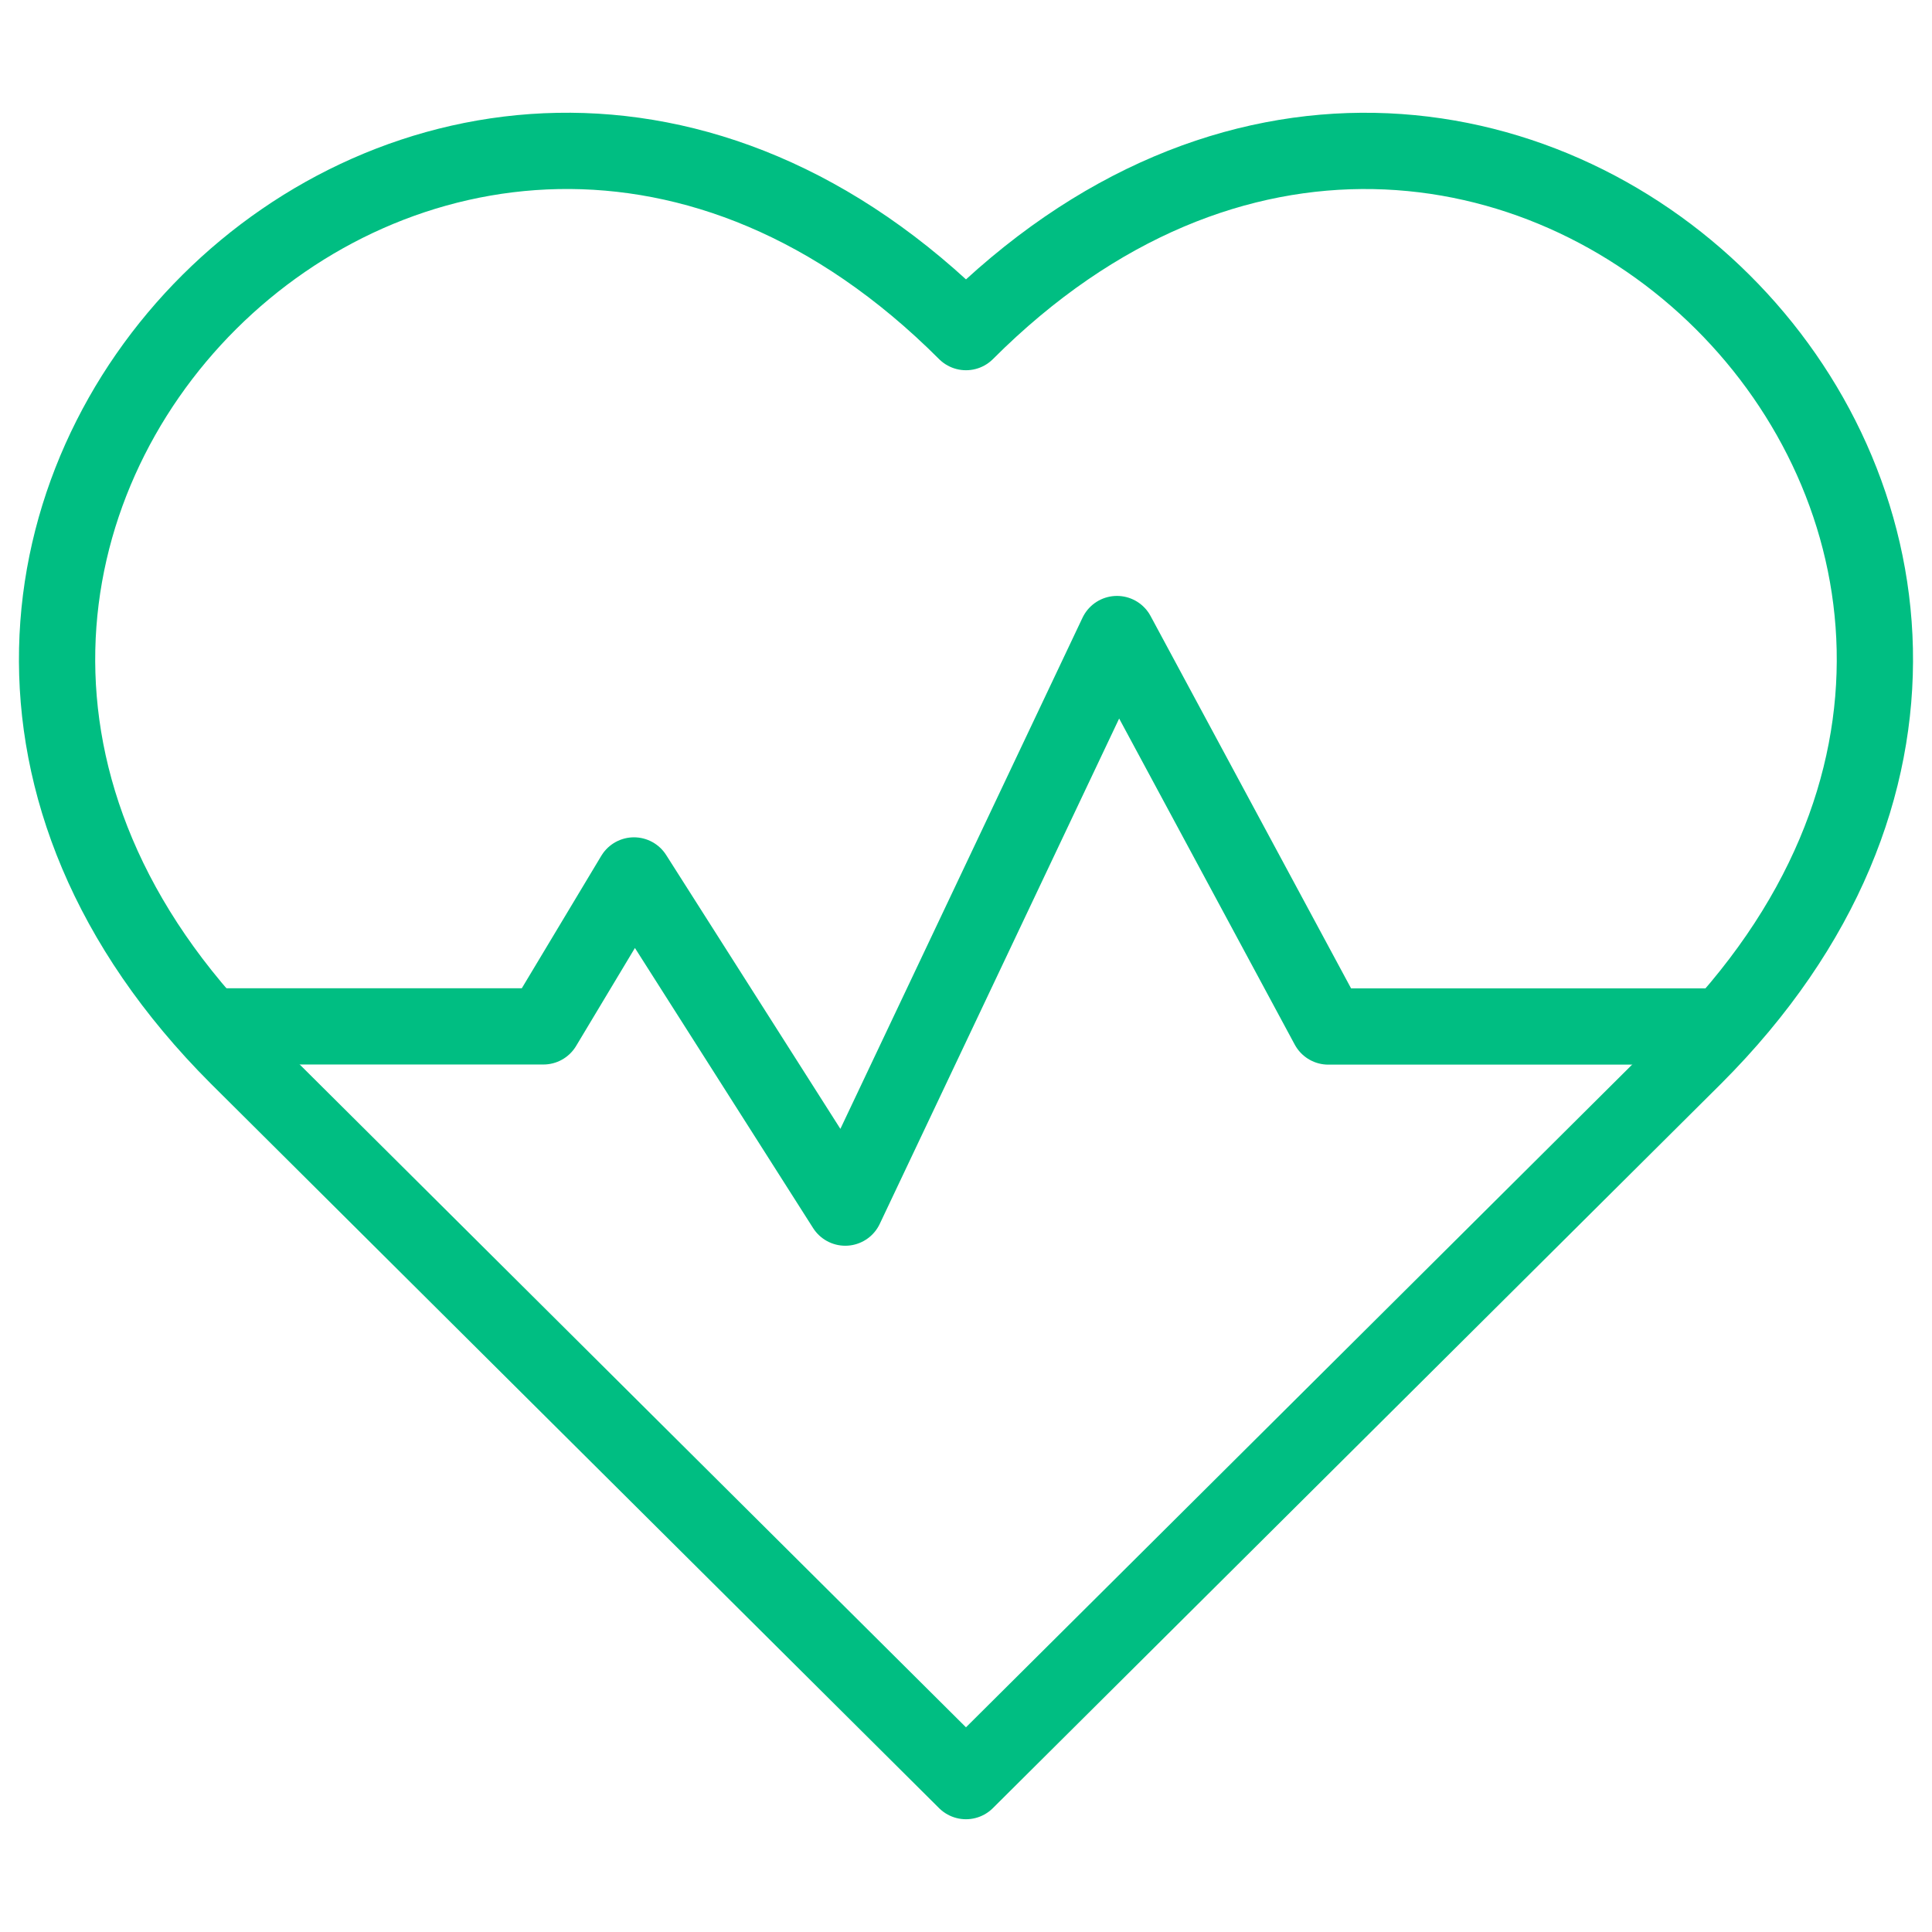
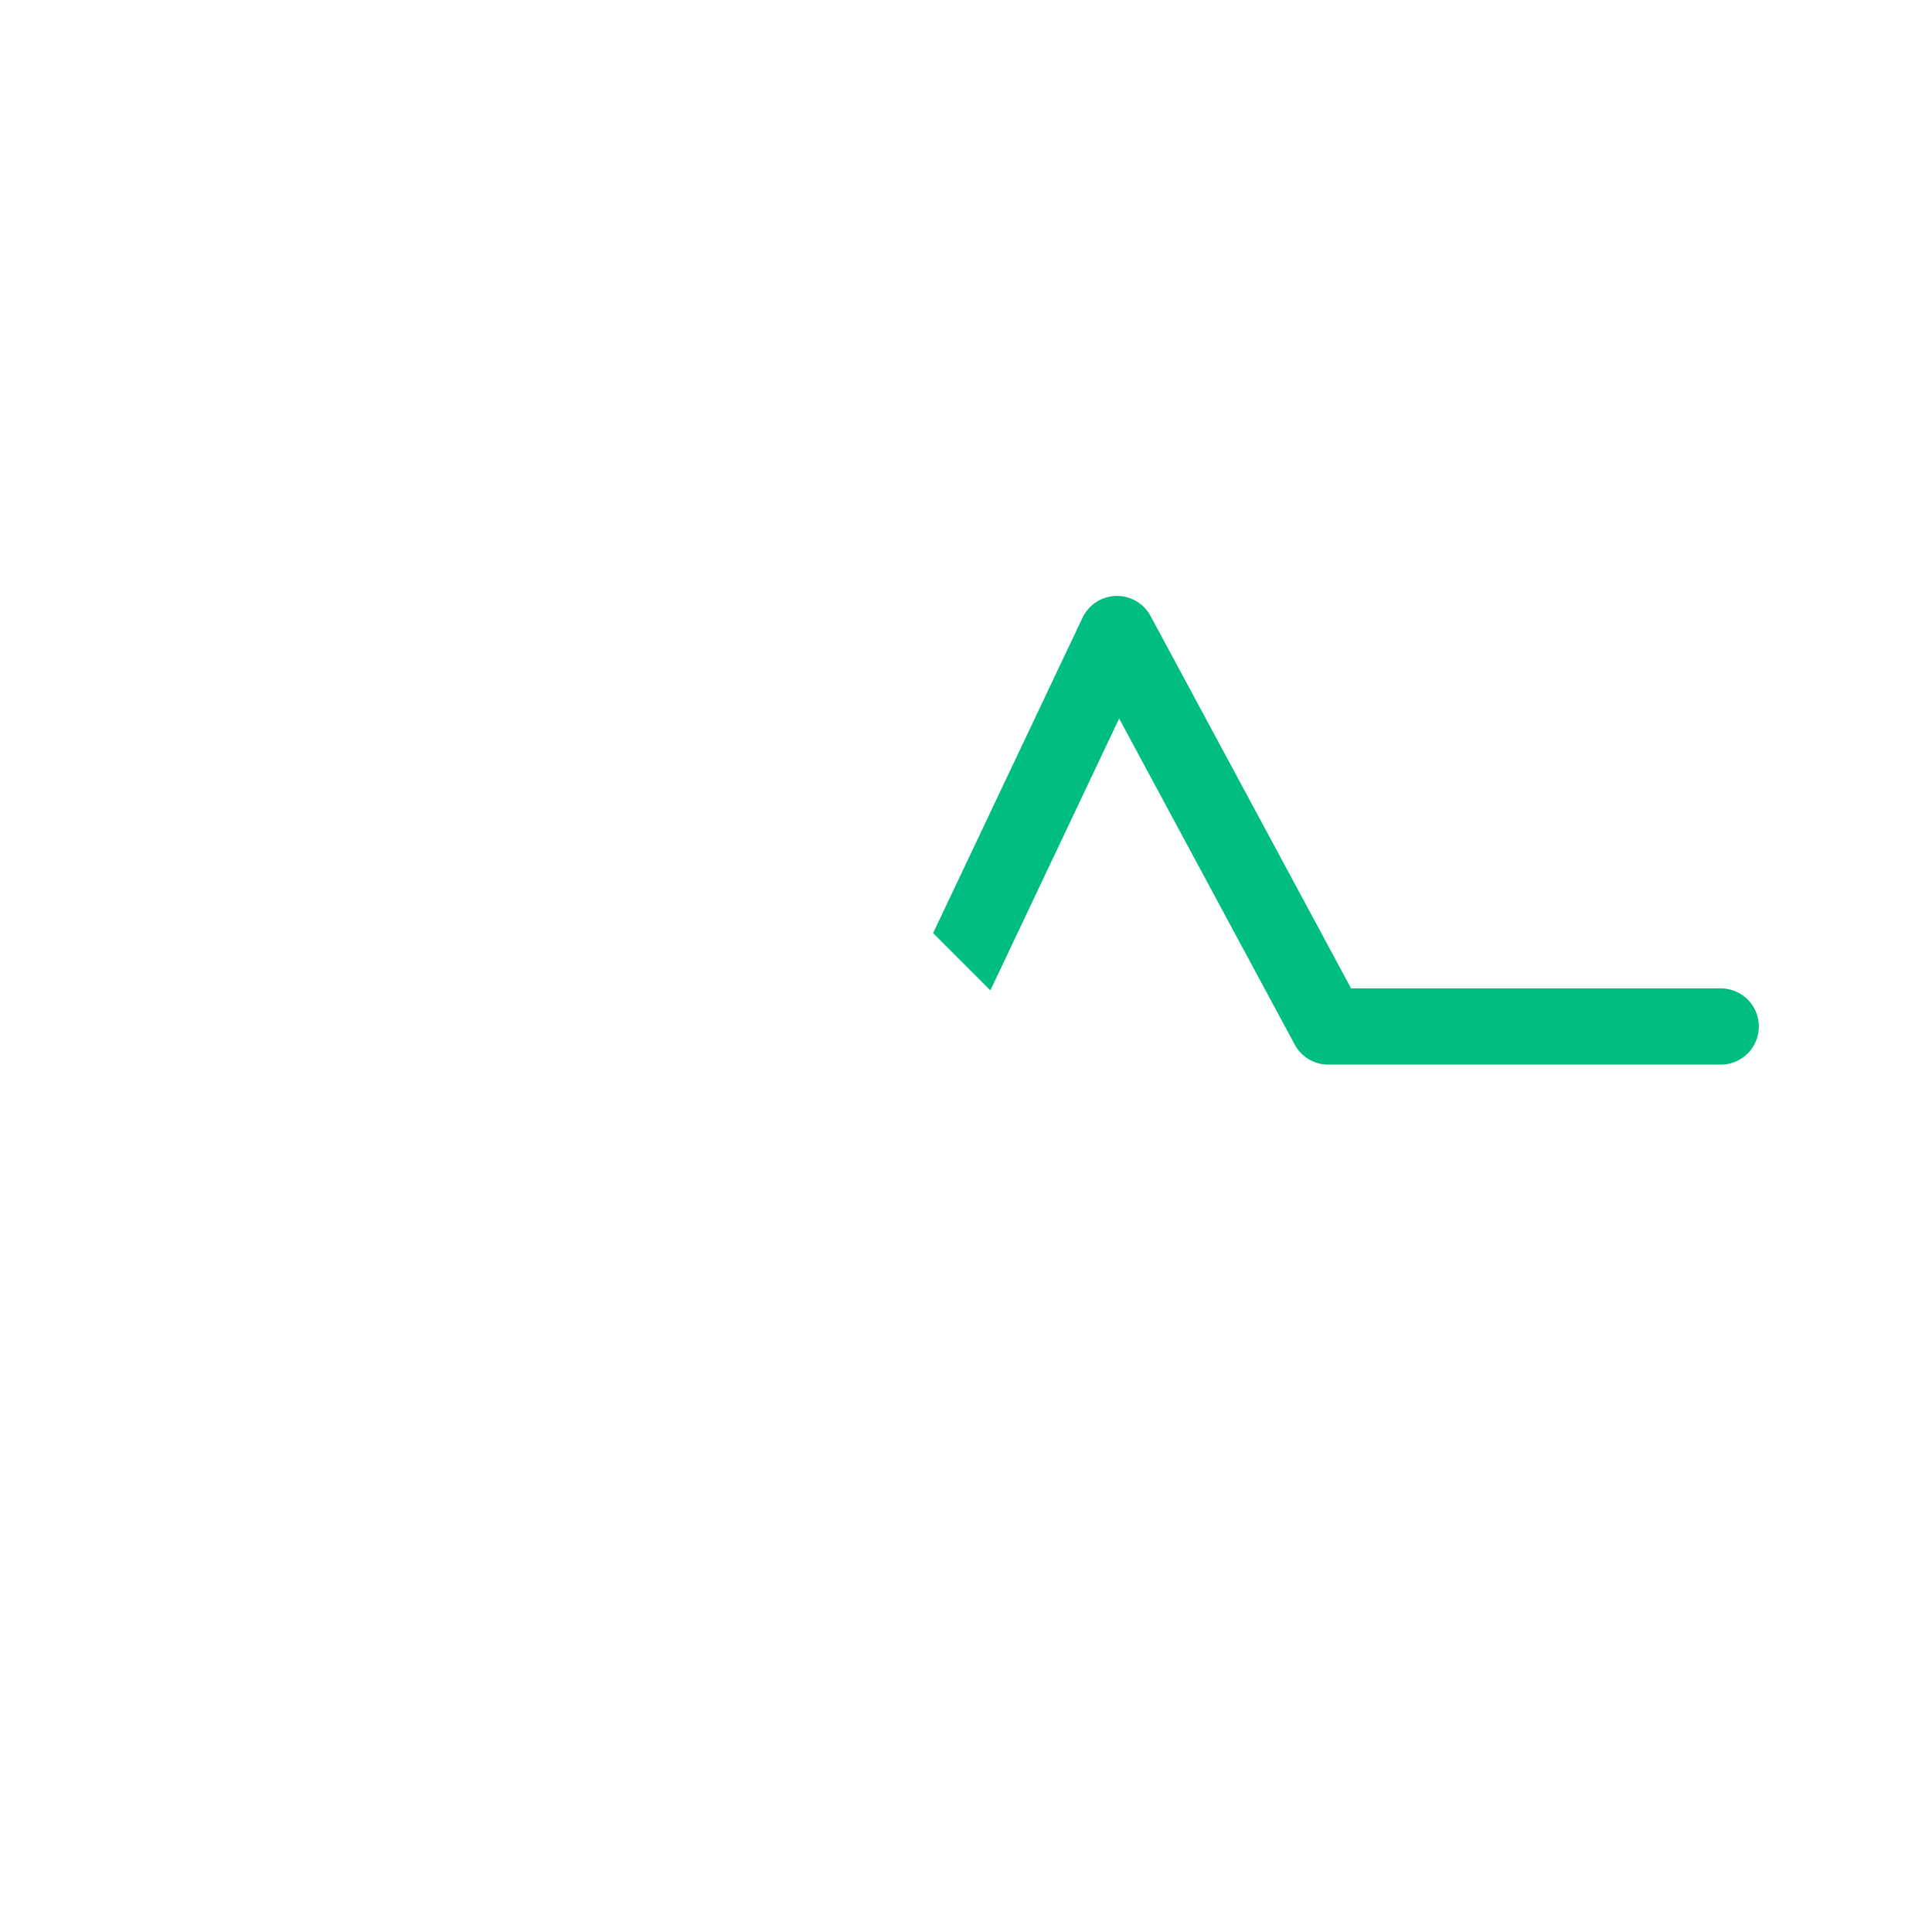
<svg xmlns="http://www.w3.org/2000/svg" width="76" height="76" viewBox="0 0 76 76">
  <defs>
    <clipPath id="clip-path">
-       <path id="path3504" d="M0-682.665H76v76H0Z" transform="translate(0 682.665)" fill="none" stroke="#00be82" stroke-width="3" />
+       <path id="path3504" d="M0-682.665H76v76Z" transform="translate(0 682.665)" fill="none" stroke="#00be82" stroke-width="3" />
    </clipPath>
  </defs>
  <g id="medical-icon-g" transform="translate(0 682.665)">
    <g id="g3500" transform="translate(0 -682.665)">
      <g id="g3502" clip-path="url(#clip-path)">
        <g id="g3508" transform="translate(2.245 5.934)">
-           <path id="path3510" d="M-56.725-284.4l28.648,28.5L.572-284.4c20.583-20.583-8.065-49.083-28.648-28.5C-48.66-333.485-77.308-304.985-56.725-284.4Z" transform="translate(63.831 320.03)" fill="none" stroke="#00be82" stroke-linecap="round" stroke-linejoin="round" stroke-miterlimit="10" stroke-width="3" />
-         </g>
+           </g>
        <g id="g3512" transform="translate(8.313 24.938)">
          <path id="path3514" d="M0-123.229H13.063l3.563-5.937L24.938-116.1l10.688-22.562,8.313,15.438H59.375" transform="translate(0 138.666)" fill="none" stroke="#00be82" stroke-linecap="round" stroke-linejoin="round" stroke-miterlimit="10" stroke-width="3" />
        </g>
      </g>
    </g>
  </g>
</svg>